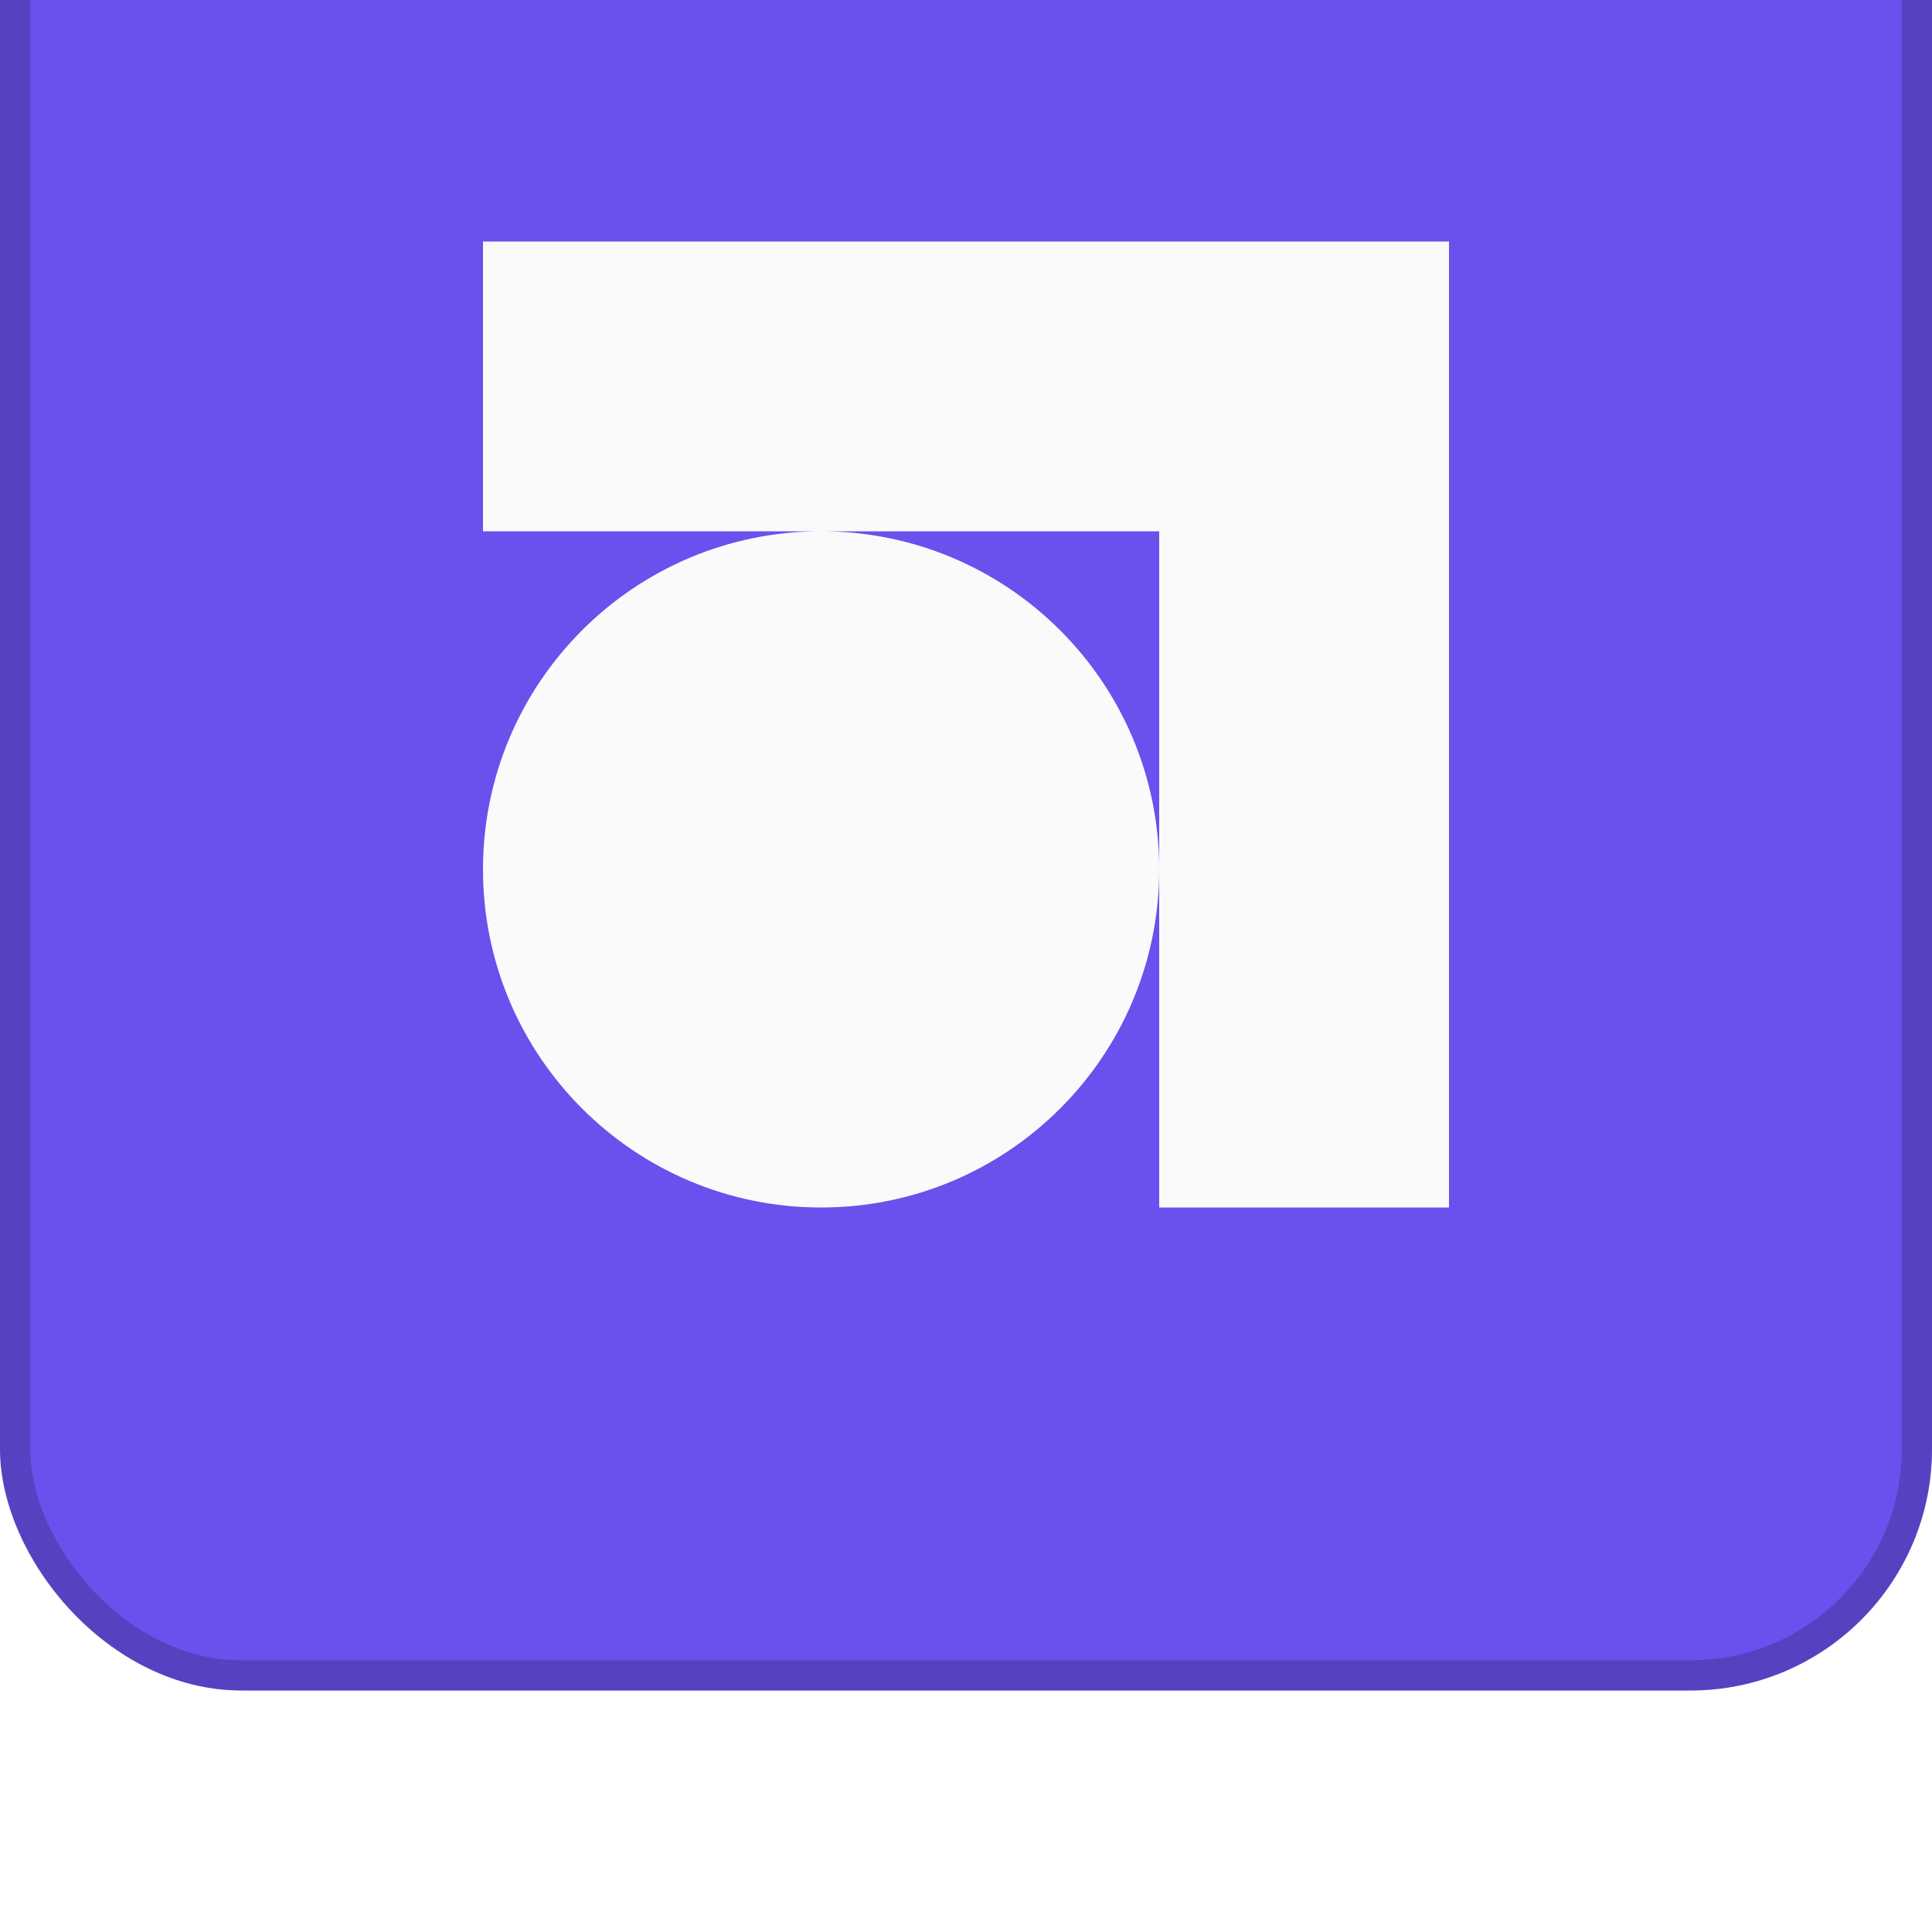
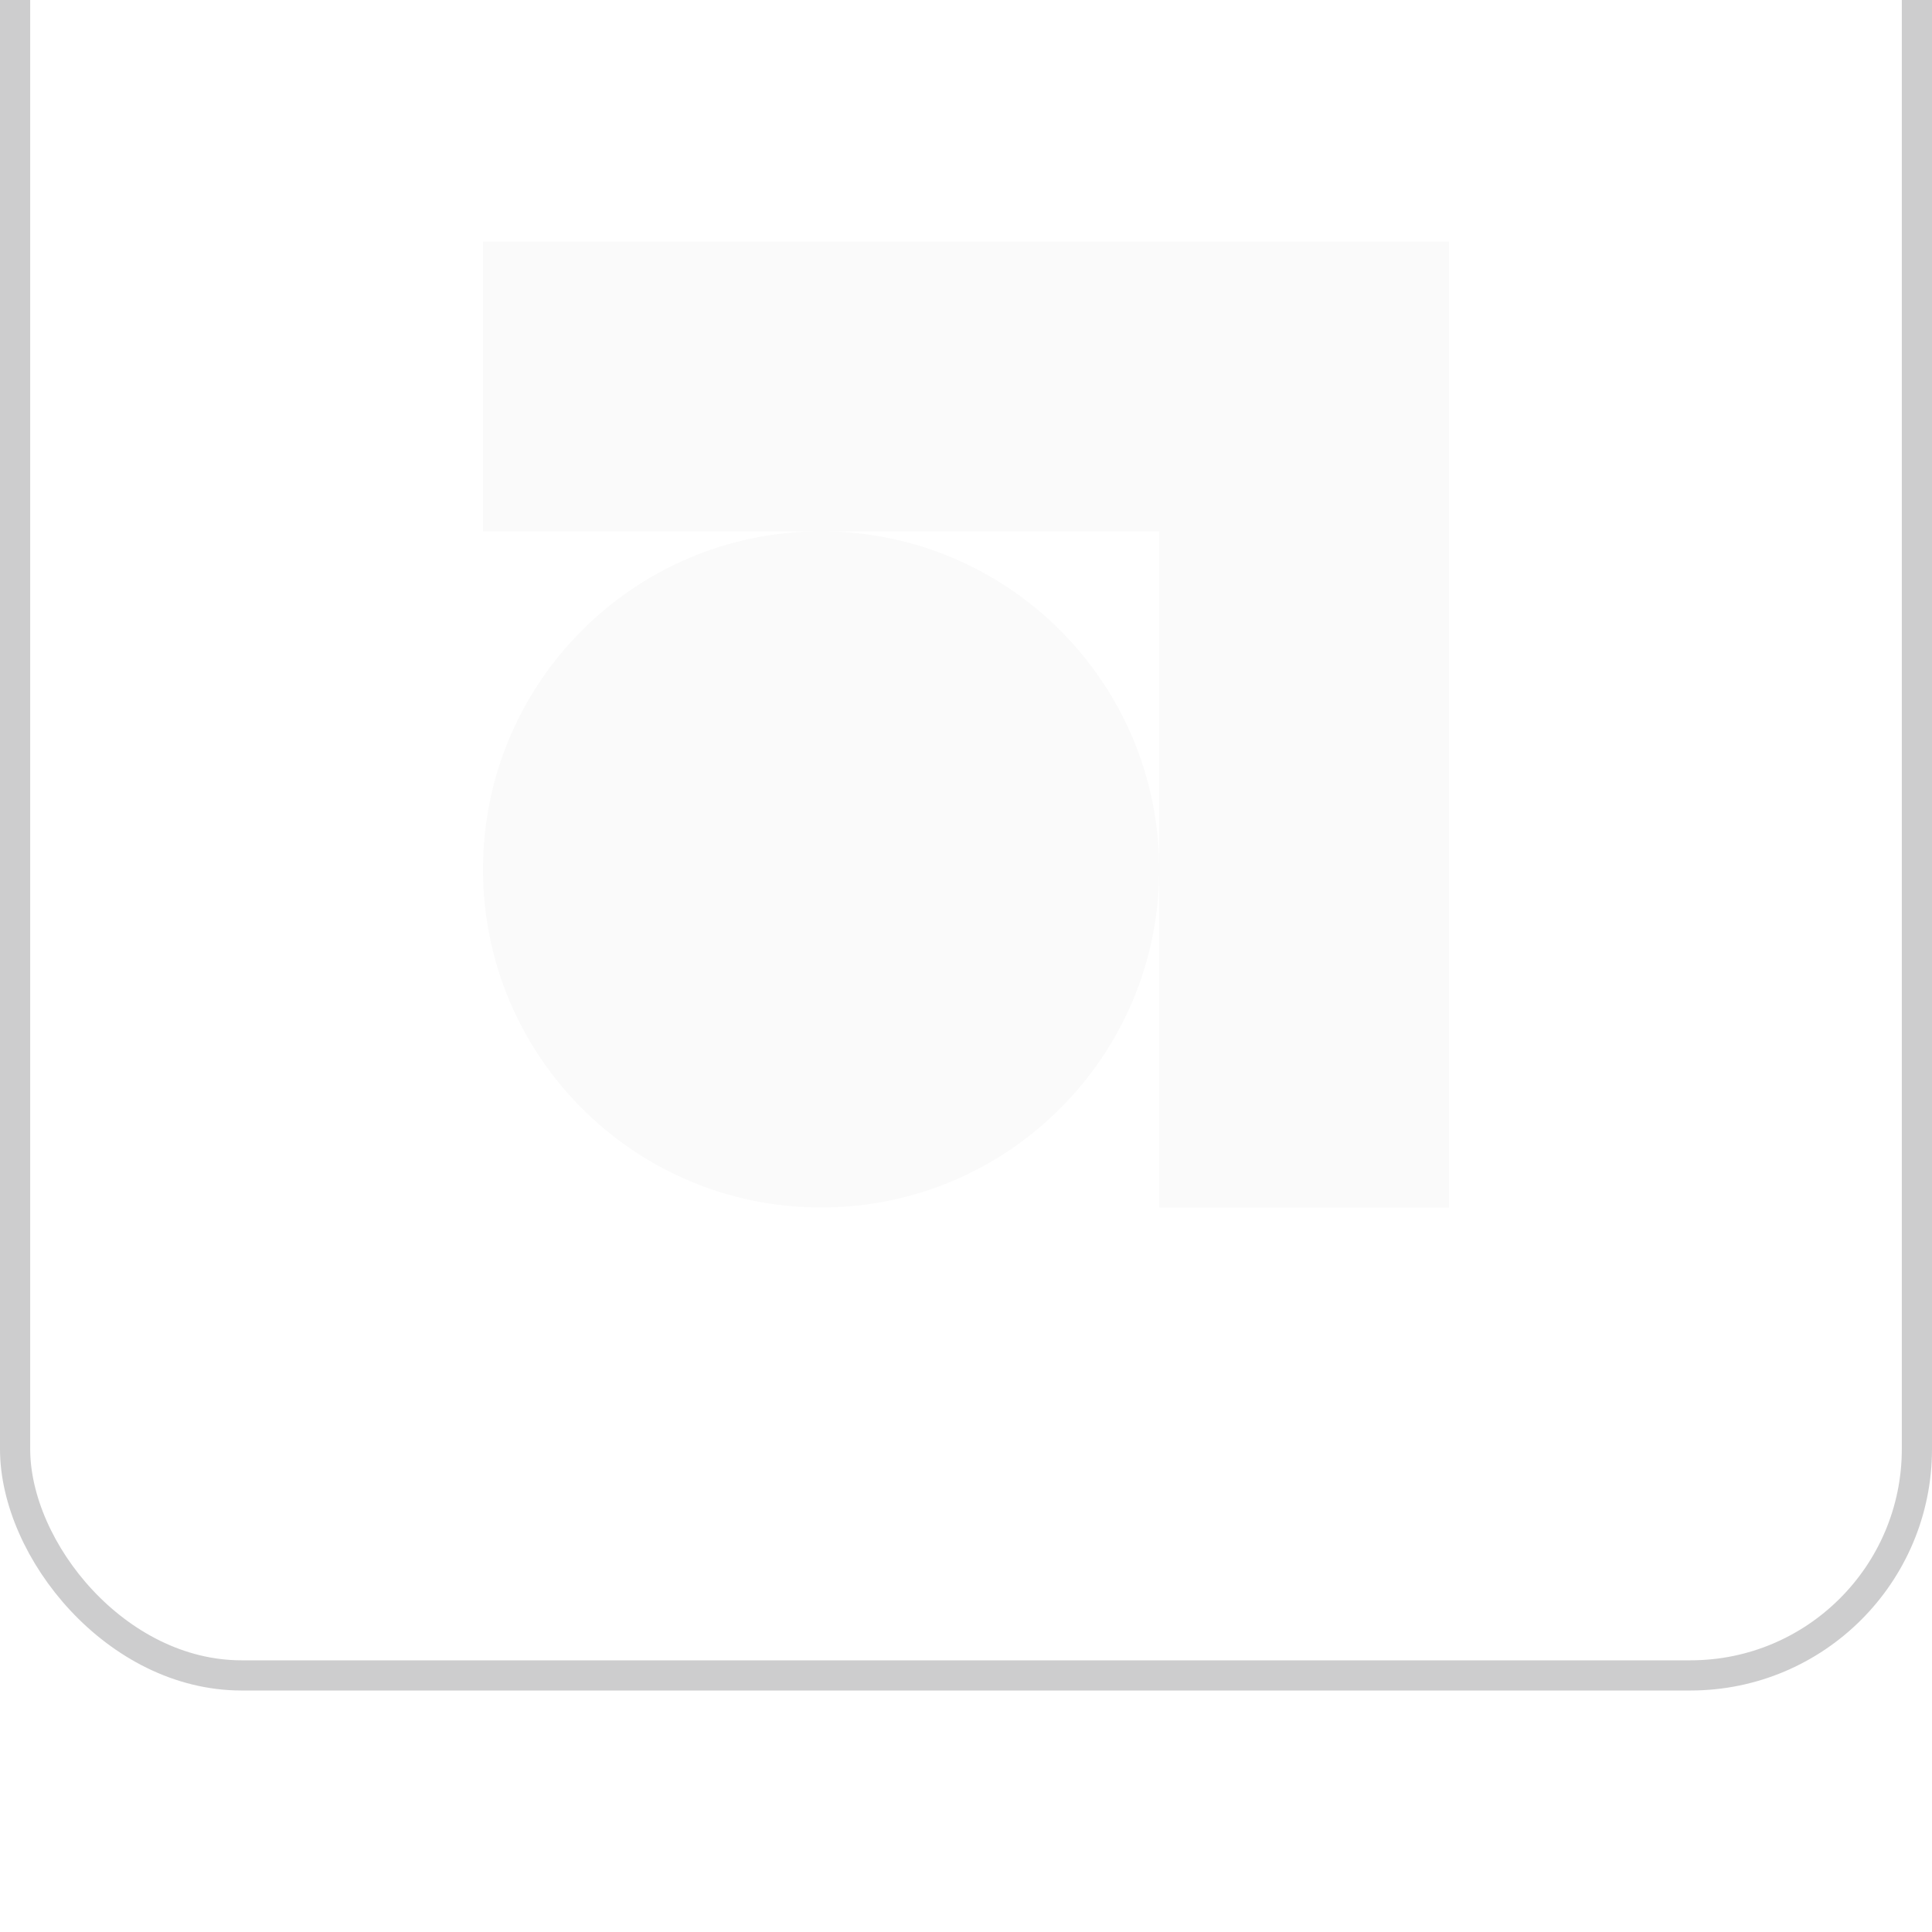
<svg xmlns="http://www.w3.org/2000/svg" fill="none" height="64" viewBox="0 0 64 64" width="64">
  <g filter="url(#filter0_ii_7562_2494)">
-     <rect fill="#6C50ED" height="64" rx="8" width="64" />
    <rect height="63" rx="7.5" stroke="#09090B" stroke-opacity="0.2" width="63" x="0.5" y="0.5" />
    <g filter="url(#filter1_d_7562_2494)">
      <path clip-rule="evenodd" d="M48 16V25.6V48H38.4V36.805C38.397 42.989 33.384 48 27.2 48C21.014 48 16 42.986 16 36.8C16 30.614 21.014 25.6 27.2 25.6C33.384 25.6 38.397 30.612 38.4 36.795V25.6H27.2H16V16L38.4 16L48 16Z" fill="#FAFAFA" fill-rule="evenodd" />
    </g>
  </g>
  <defs>
    <filter color-interpolation-filters="sRGB" filterUnits="userSpaceOnUse" height="68" id="filter0_ii_7562_2494" width="64" x="0" y="-4">
      <feFlood flood-opacity="0" result="BackgroundImageFix" />
      <feBlend in="SourceGraphic" in2="BackgroundImageFix" mode="normal" result="shape" />
      <feColorMatrix in="SourceAlpha" result="hardAlpha" type="matrix" values="0 0 0 0 0 0 0 0 0 0 0 0 0 0 0 0 0 0 127 0" />
      <feOffset dy="-6" />
      <feGaussianBlur stdDeviation="2" />
      <feComposite in2="hardAlpha" k2="-1" k3="1" operator="arithmetic" />
      <feColorMatrix type="matrix" values="0 0 0 0 1 0 0 0 0 1 0 0 0 0 1 0 0 0 0.1 0" />
      <feBlend in2="shape" mode="normal" result="effect1_innerShadow_7562_2494" />
      <feColorMatrix in="SourceAlpha" result="hardAlpha" type="matrix" values="0 0 0 0 0 0 0 0 0 0 0 0 0 0 0 0 0 0 127 0" />
      <feOffset dy="-2" />
      <feGaussianBlur stdDeviation="2" />
      <feComposite in2="hardAlpha" k2="-1" k3="1" operator="arithmetic" />
      <feColorMatrix type="matrix" values="0 0 0 0 1 0 0 0 0 1 0 0 0 0 1 0 0 0 0.15 0" />
      <feBlend in2="effect1_innerShadow_7562_2494" mode="normal" result="effect2_innerShadow_7562_2494" />
    </filter>
    <filter color-interpolation-filters="sRGB" filterUnits="userSpaceOnUse" height="52" id="filter1_d_7562_2494" width="52" x="6" y="6">
      <feFlood flood-opacity="0" result="BackgroundImageFix" />
      <feColorMatrix in="SourceAlpha" result="hardAlpha" type="matrix" values="0 0 0 0 0 0 0 0 0 0 0 0 0 0 0 0 0 0 127 0" />
      <feOffset />
      <feGaussianBlur stdDeviation="5" />
      <feComposite in2="hardAlpha" operator="out" />
      <feColorMatrix type="matrix" values="0 0 0 0 0 0 0 0 0 0 0 0 0 0 0 0 0 0 0.3 0" />
      <feBlend in2="BackgroundImageFix" mode="normal" result="effect1_dropShadow_7562_2494" />
      <feBlend in="SourceGraphic" in2="effect1_dropShadow_7562_2494" mode="normal" result="shape" />
    </filter>
  </defs>
</svg>